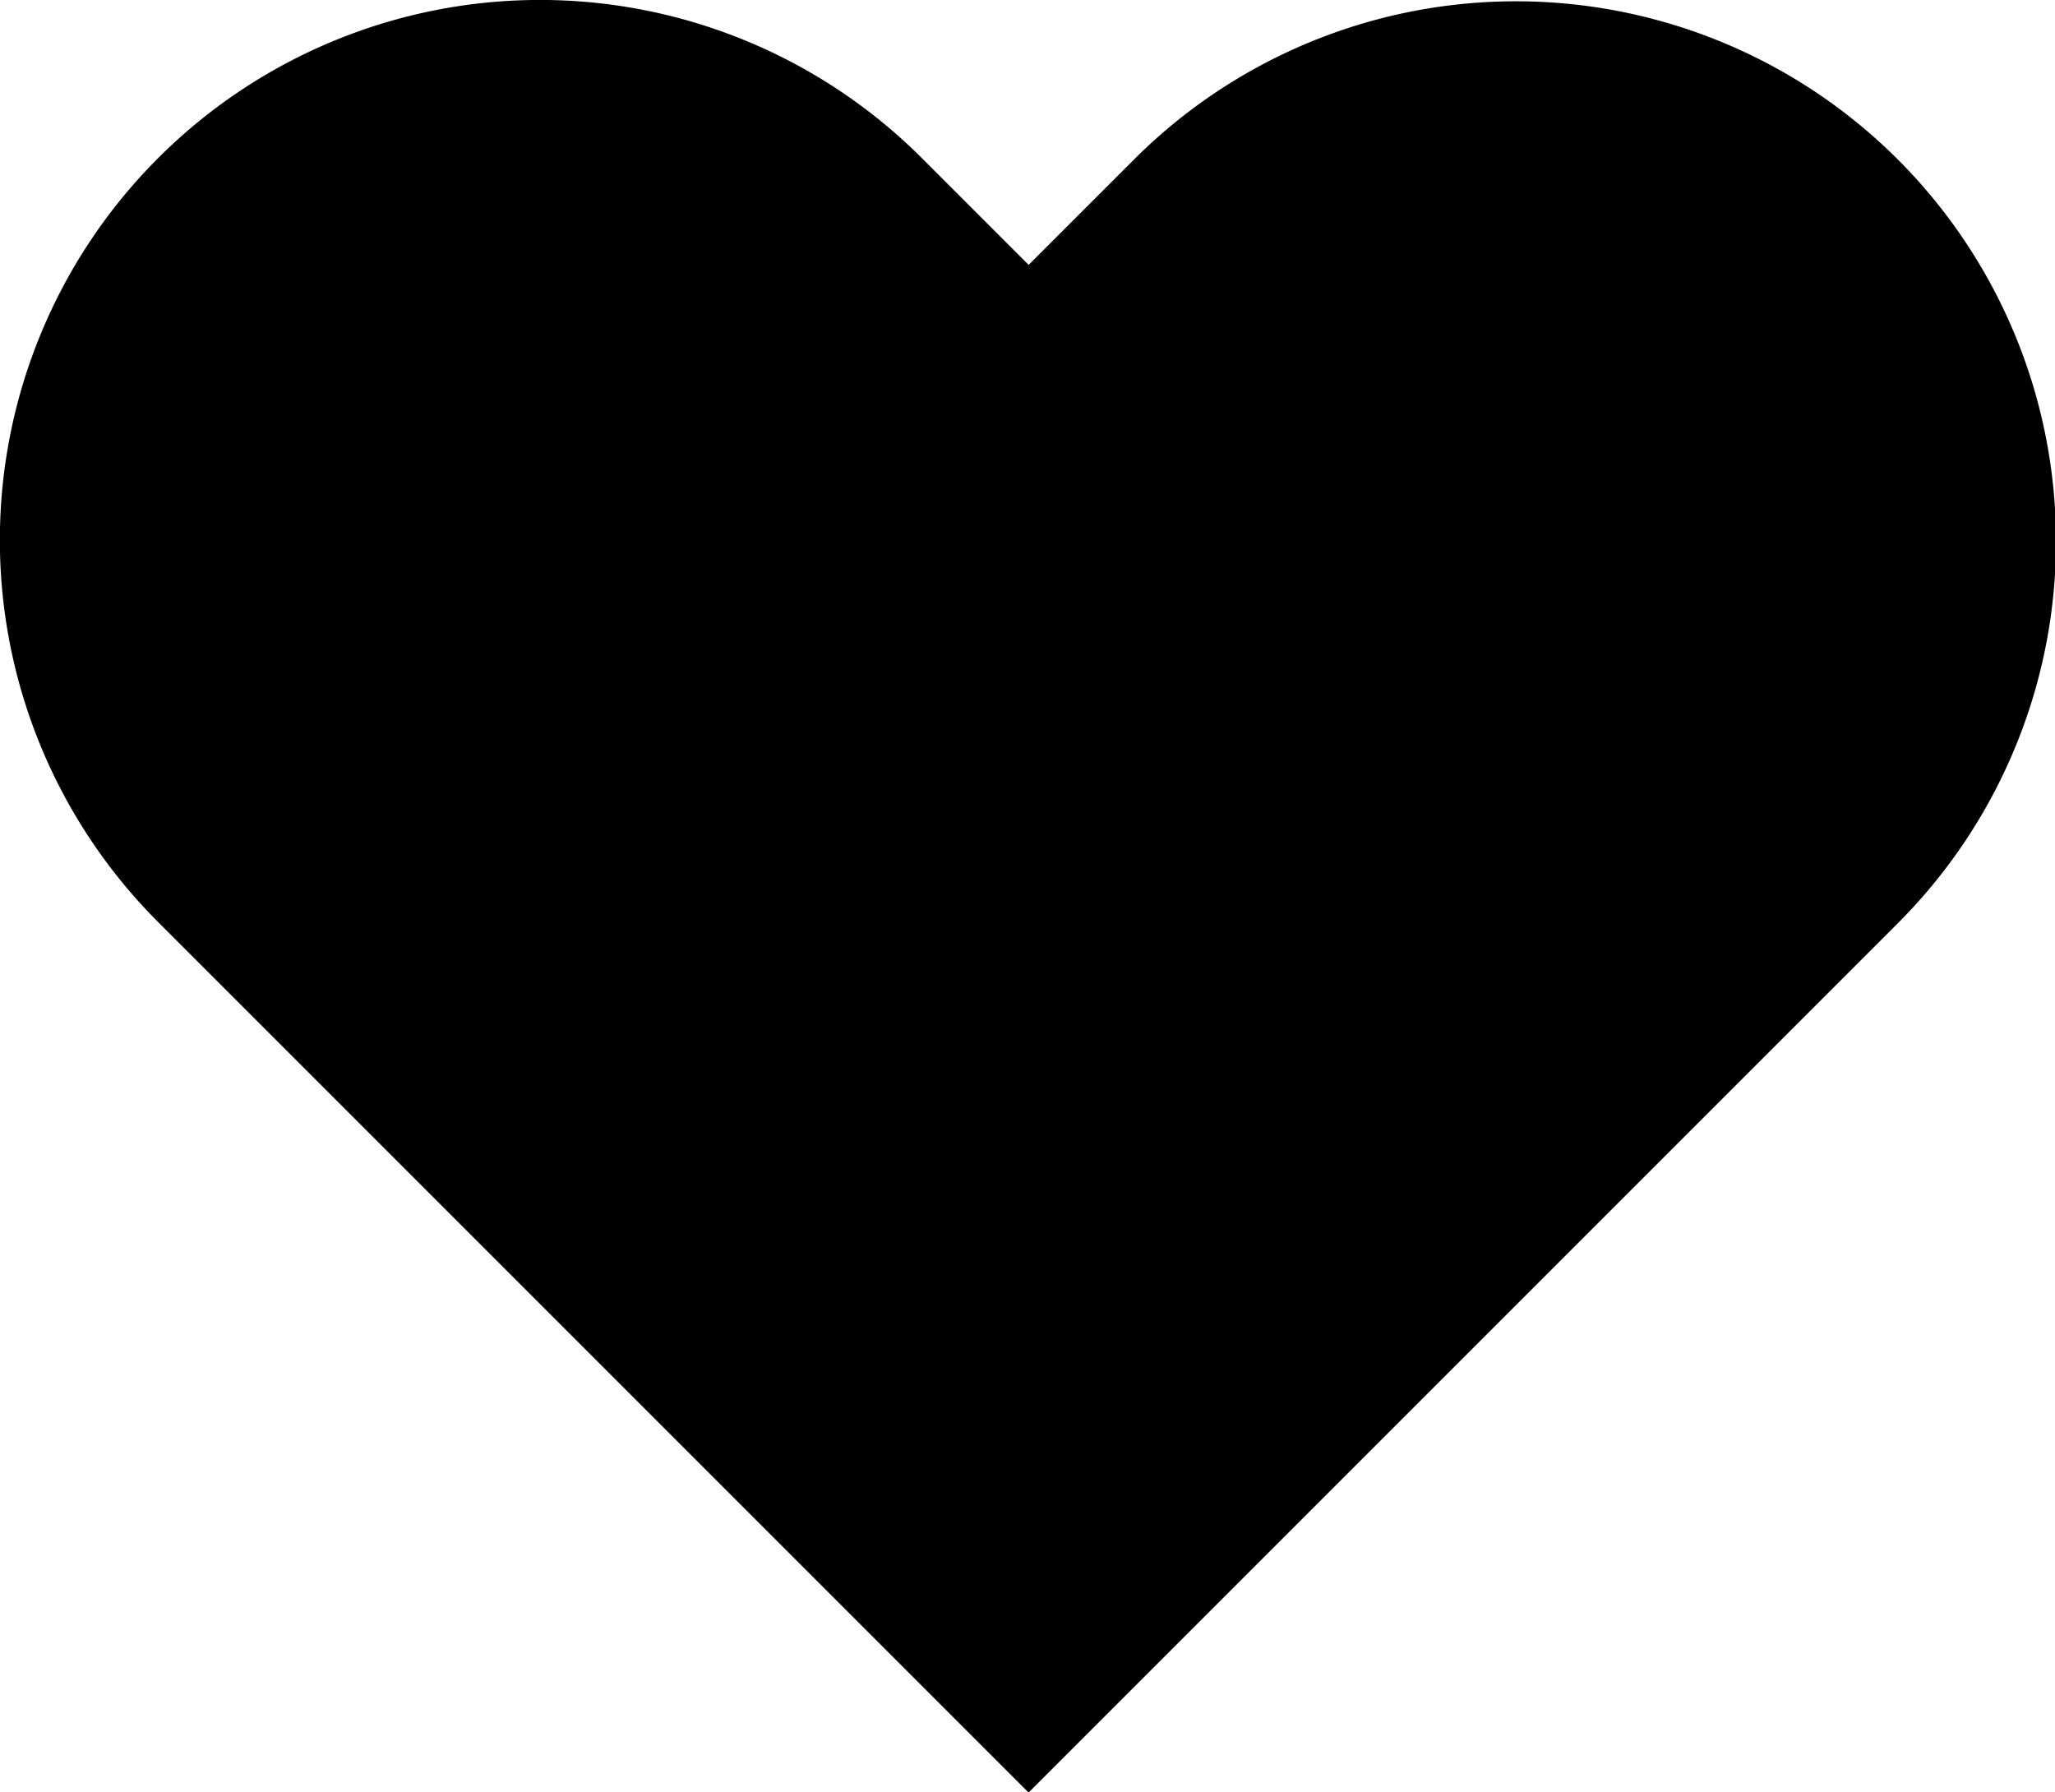
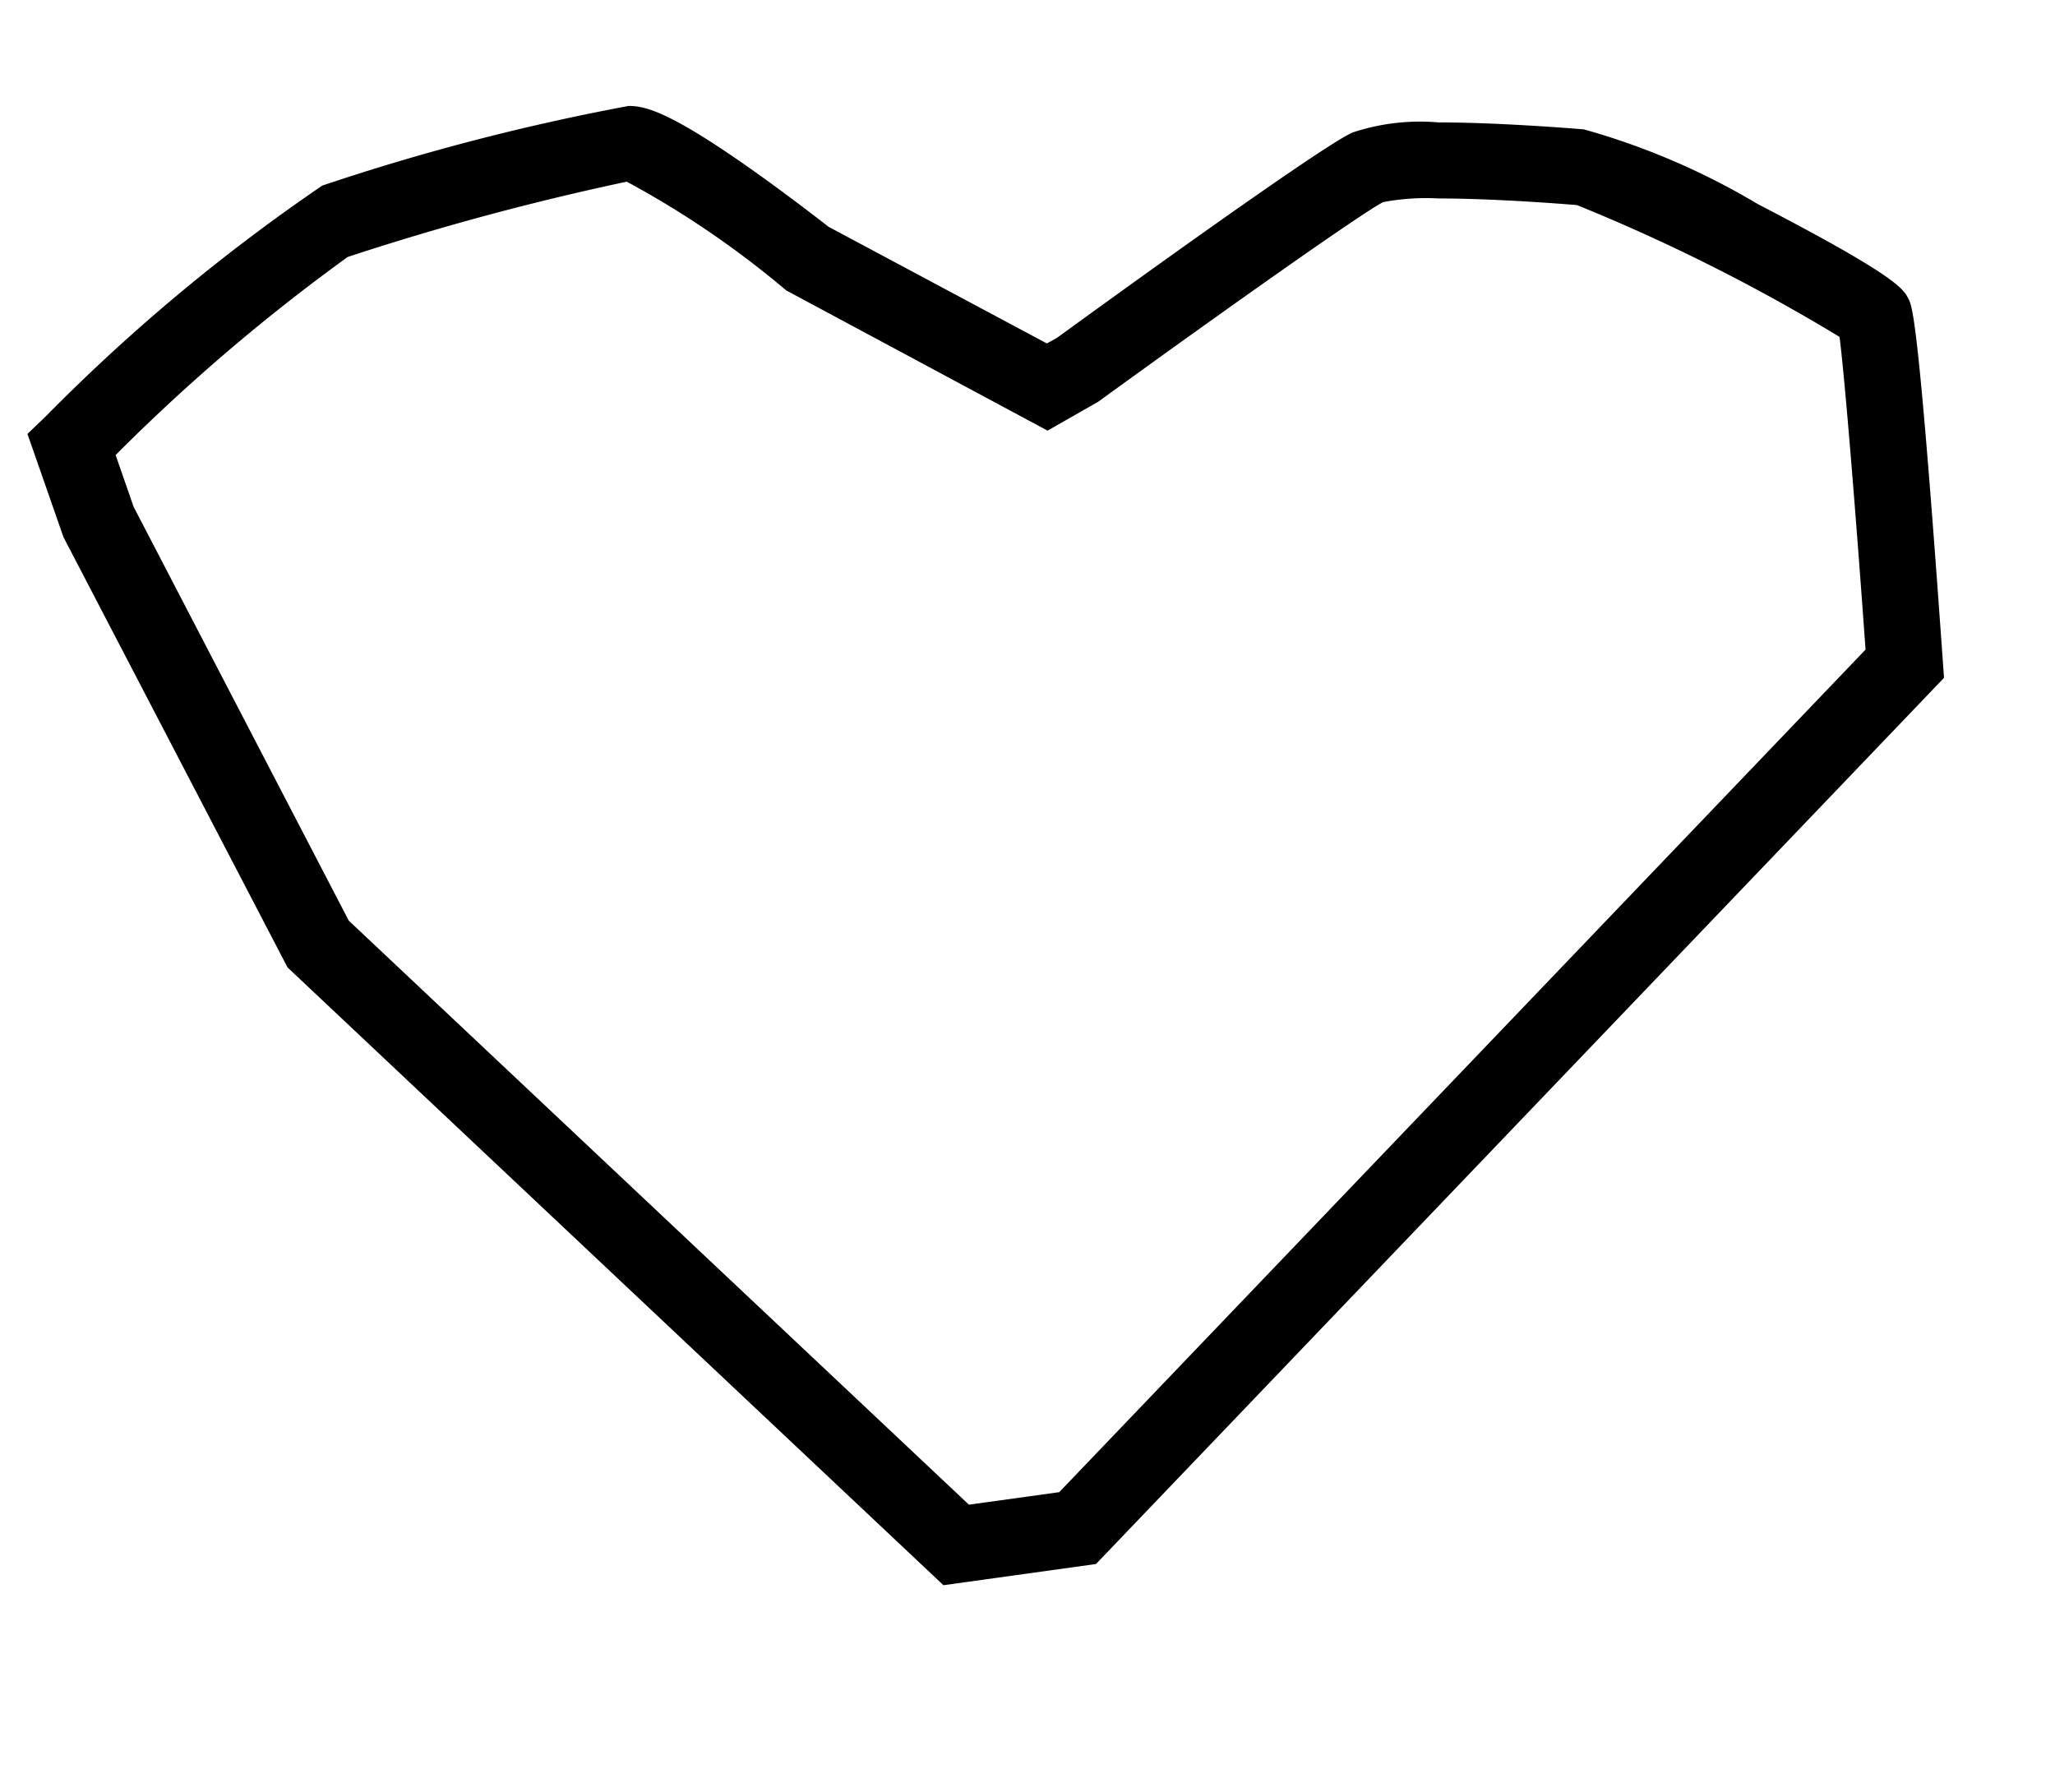
<svg xmlns="http://www.w3.org/2000/svg" width="26.944" height="23.499" viewBox="0 0 26.944 23.499">
  <g id="heart-already" transform="translate(-1564.579 -854.994)">
    <g id="heart" transform="translate(1562.275 850.683)">
-       <path id="Path_48" data-name="Path 48" d="M15.791,7.784l-1.4-1.4A7.081,7.081,0,1,0,4.377,16.4l11.38,11.38,0,0,.033.033,11.38-11.38A7.081,7.081,0,1,0,17.16,6.415ZM15.76,24.135l6.355-6.356,1.867-1.8h0l1.369-1.367a4.506,4.506,0,1,0-6.373-6.373l-3.188,3.189-.009-.009h0L12.571,8.207A4.506,4.506,0,0,0,6.2,14.58l3.27,3.27,0,0,6.29,6.29Z" transform="translate(0)" fill-rule="evenodd" />
-       <path id="Path_294" data-name="Path 294" d="M3.6,11.154l2.877,5.533,8.367,7.879,1.593-.221L27.278,13.013s-.31-4.382-.4-4.559a19.492,19.492,0,0,0-3.851-1.948,11.736,11.736,0,0,0-2.789,0c-.4.177-3.807,2.656-3.807,2.656l-.4.221L12.892,7.7A10.768,10.768,0,0,0,10.546,6.2,31.334,31.334,0,0,0,6.695,7.214a29.186,29.186,0,0,0-3.453,2.922Z" />
      <path id="Path_294_-_Outline" data-name="Path 294 - Outline" d="M10.546,5.7c.211,0,.528.065,1.628.844.459.325.871.645.993.74L16.03,8.814l.133-.074c.838-.609,3.463-2.508,3.873-2.691a2.8,2.8,0,0,1,1.128-.133c.771,0,1.723.076,1.906.091a9.36,9.36,0,0,1,2.28.979c1.829.949,1.911,1.113,1.977,1.244.053.106.133.266.45,4.747l.016.221L16.674,24.817l-2,.278-8.6-8.1L3.136,11.353,2.664,10,2.9,9.774a24.279,24.279,0,0,1,3.63-3.03A29.628,29.628,0,0,1,10.546,5.7Zm5.493,4.257L12.617,8.121l-.035-.028a12.222,12.222,0,0,0-2.06-1.4,34.856,34.856,0,0,0-3.659.987A24.846,24.846,0,0,0,3.82,10.277l.236.679,2.821,5.426,8.131,7.657,1.184-.164L26.764,12.828c-.122-1.711-.271-3.557-.341-4.1A24.147,24.147,0,0,0,22.981,7c-.19-.016-1.093-.087-1.817-.087a3.019,3.019,0,0,0-.725.048c-.266.133-2.092,1.424-3.712,2.6l-.025.018Z" />
    </g>
  </g>
</svg>